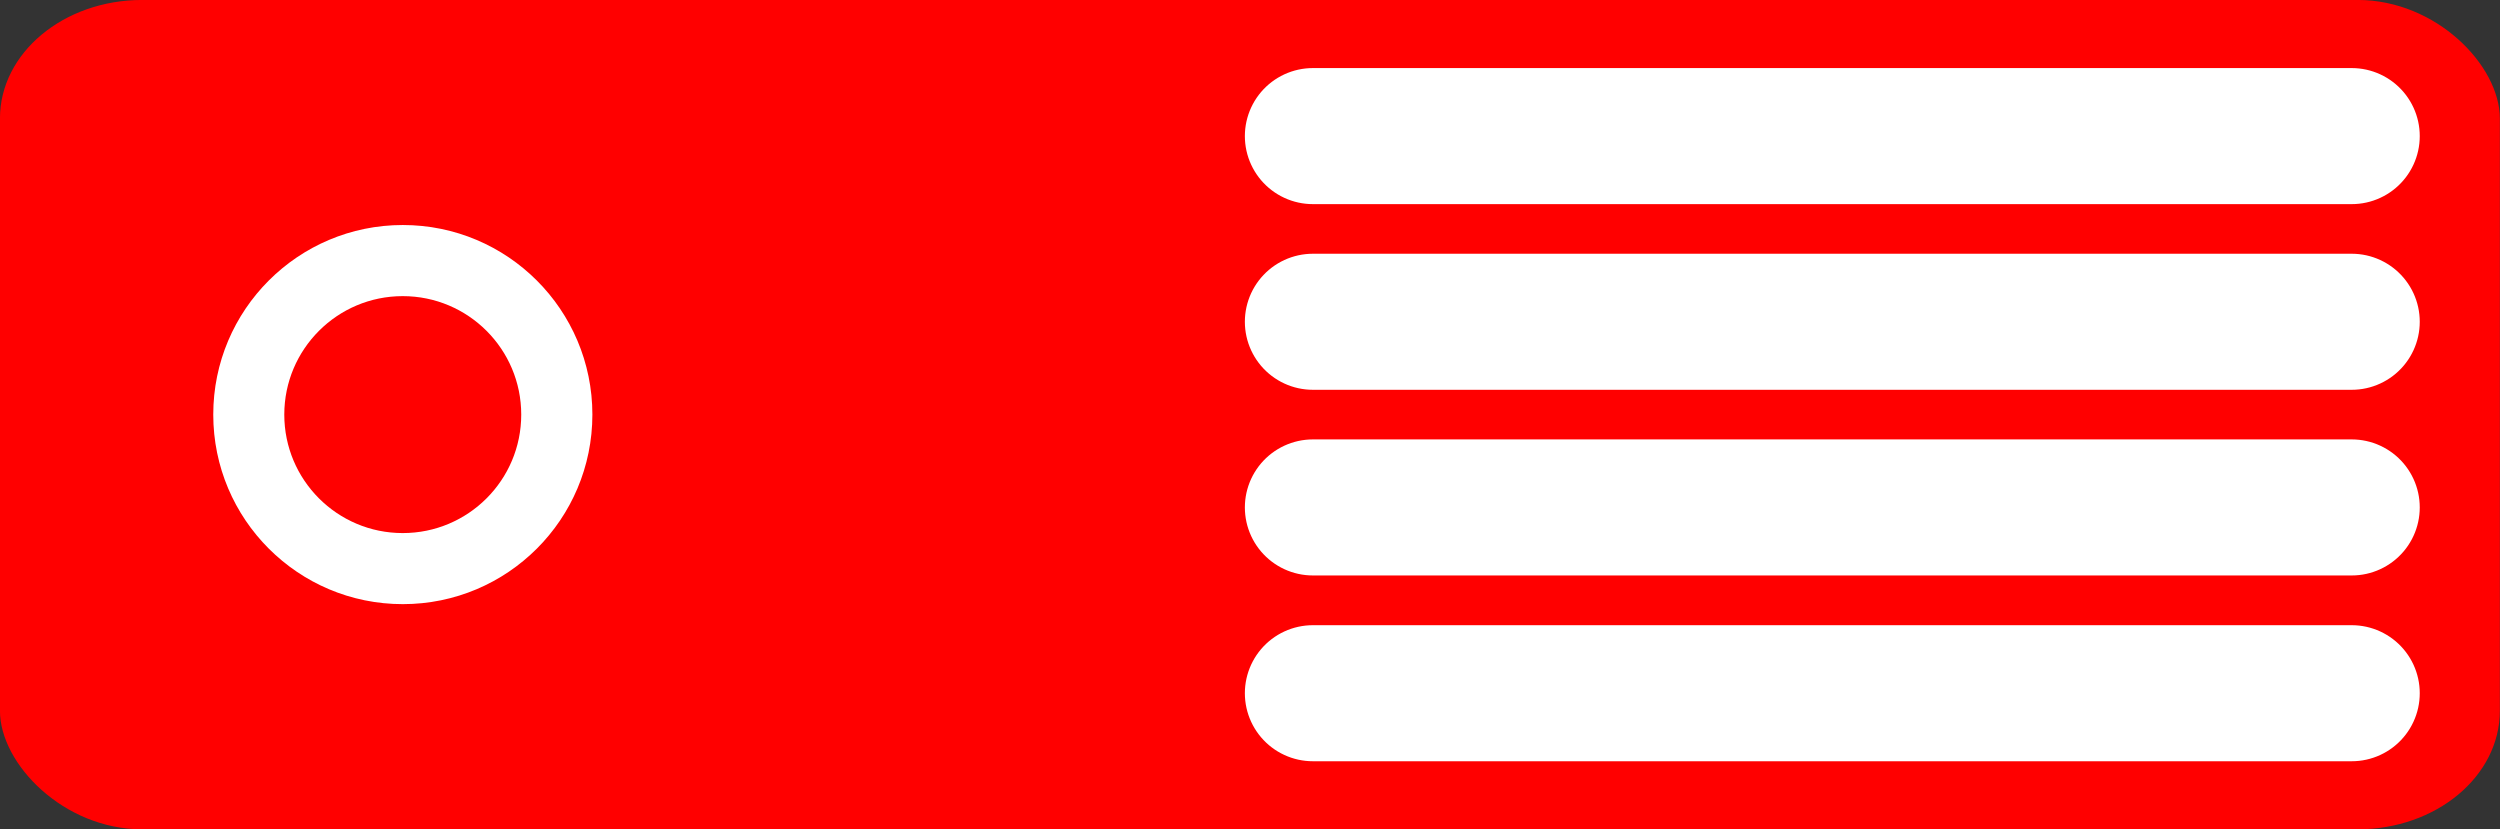
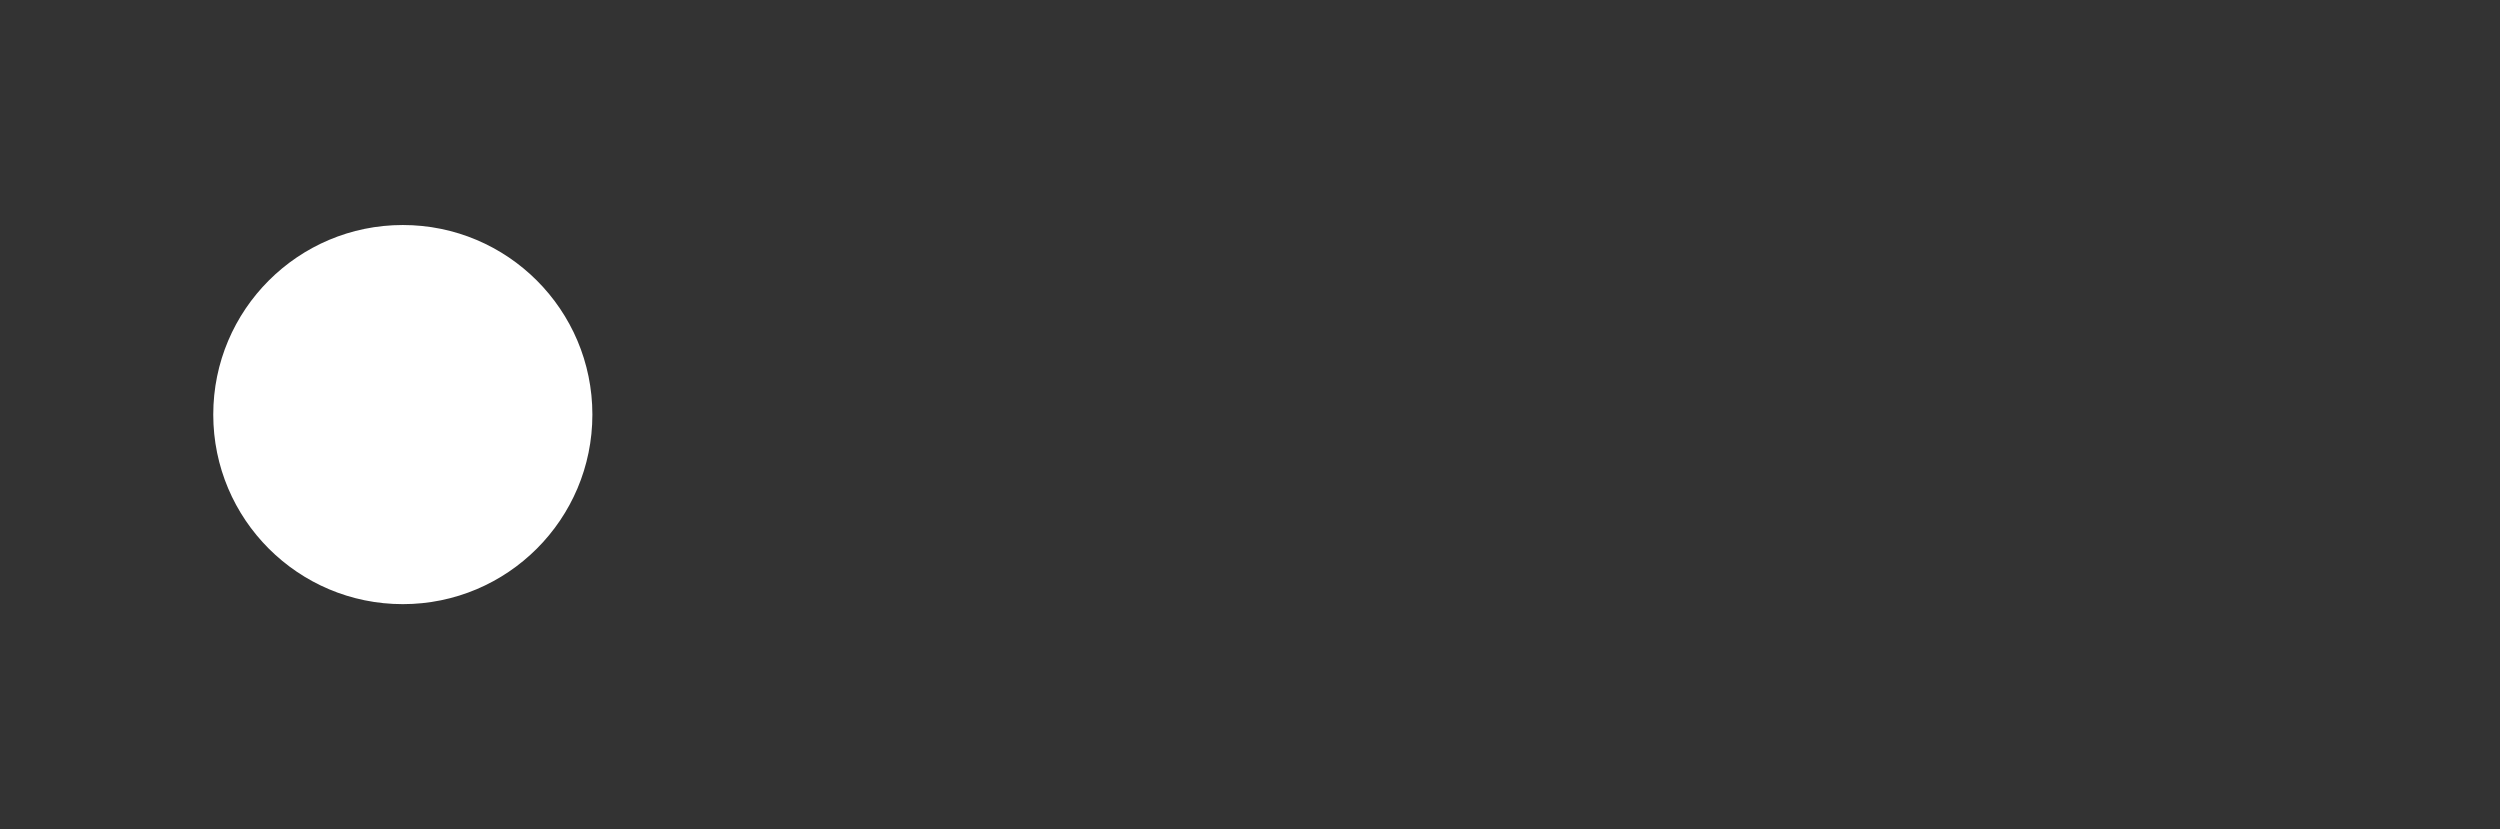
<svg xmlns="http://www.w3.org/2000/svg" viewBox="0 0 522.43 173.32">
  <rect x="0" y="0" width="522.43" height="173.32" fill="#333333" stroke="none" />
  <g transform="translate(-302.07 -425.33) scale(2.451)">
-     <rect rx="12.122" ry="10.102" height="70.711" width="213.14" y="173.53" x="123.24" fill="red" />
    <path fill="#fff" d="M173.75 208.88c0 8.927-7.236 16.162-16.162 16.162-8.926 0-16.162-7.236-16.162-16.162 0-8.926 7.236-16.162 16.162-16.162 8.926 0 16.162 7.237 16.162 16.162z" />
-     <path fill="red" d="M167.684 208.883c0 5.578-4.523 10.1-10.102 10.1-5.578 0-10.1-4.522-10.1-10.1 0-5.58 4.522-10.102 10.1-10.102 5.58 0 10.102 4.523 10.102 10.102z" />
    <g stroke-linejoin="round" stroke="#fff" stroke-linecap="round" stroke-width="11.6" fill="#fff">
-       <path d="M235.18 185.137h88.571M235.18 200.967h88.571M235.18 216.797h88.571M235.18 232.637h88.571" />
-     </g>
+       </g>
  </g>
</svg>